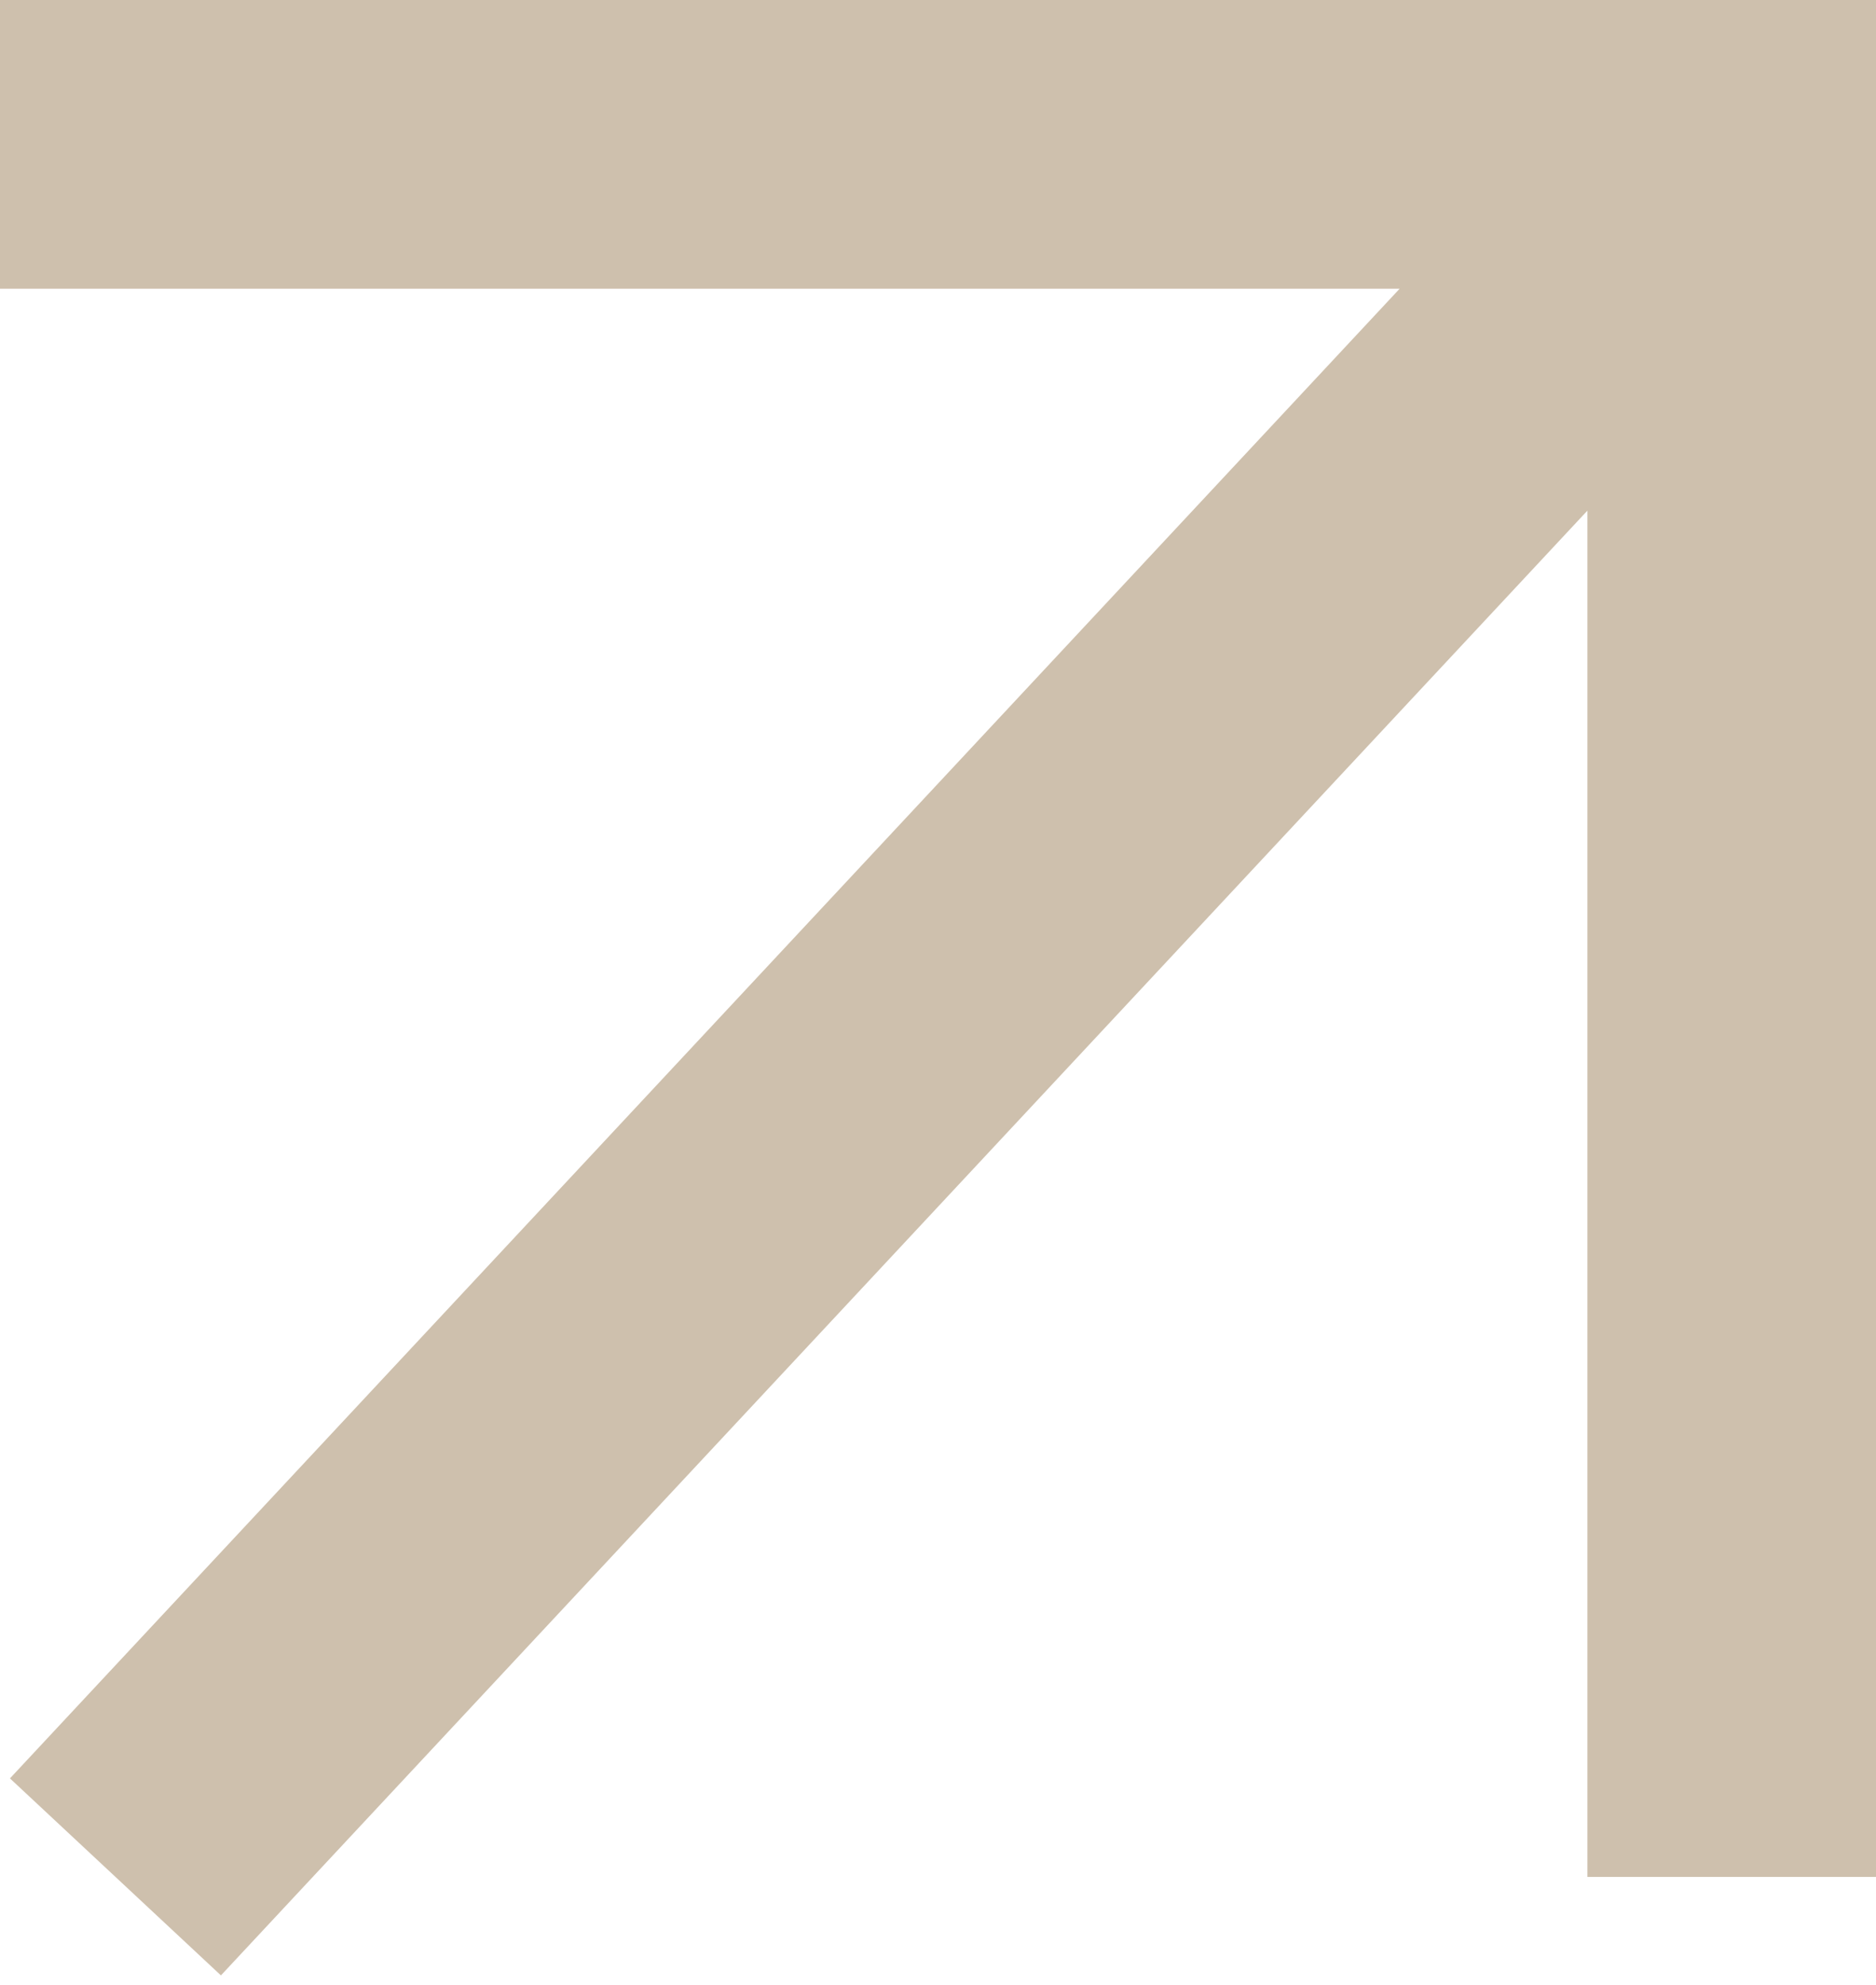
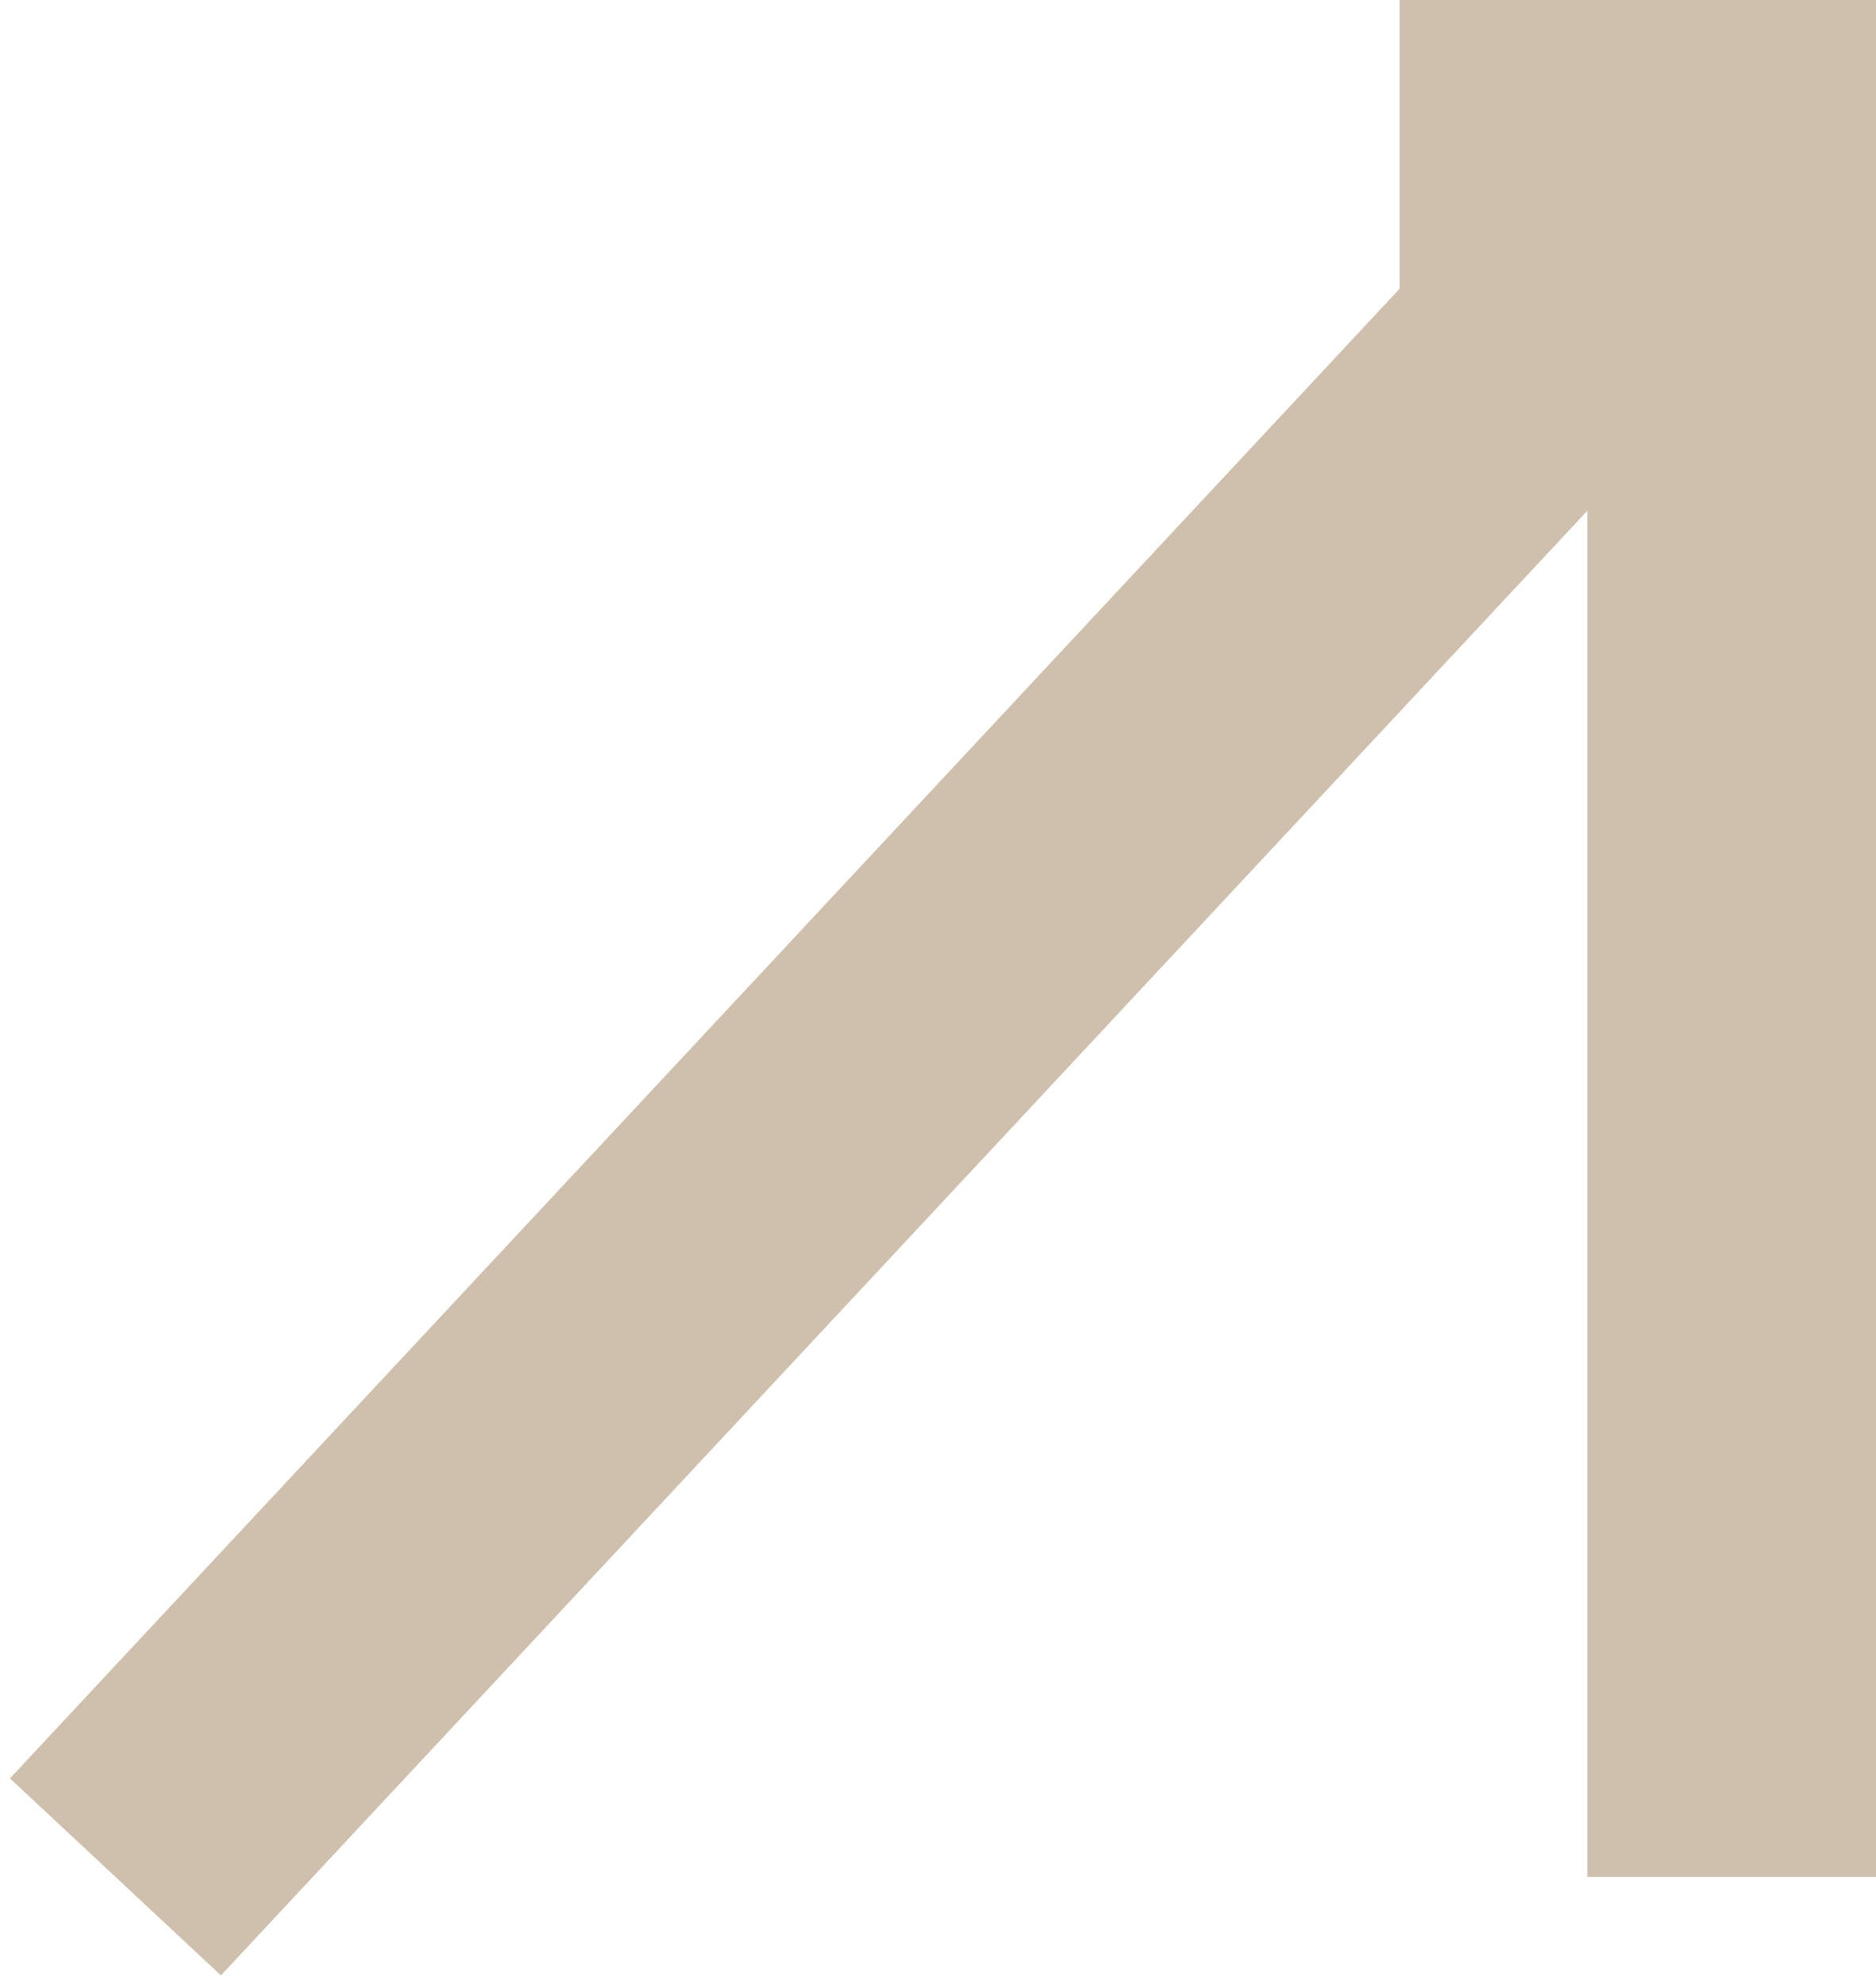
<svg xmlns="http://www.w3.org/2000/svg" width="52" height="55" viewBox="0 0 52 55" fill="none">
-   <path fill-rule="evenodd" clip-rule="evenodd" d="M0 0H52V52H44V14.148L6.124 54.729L0.276 49.271L38.795 8H0V0Z" fill="#CEC0AD" />
+   <path fill-rule="evenodd" clip-rule="evenodd" d="M0 0H52V52H44V14.148L6.124 54.729L0.276 49.271L38.795 8V0Z" fill="#CEC0AD" />
</svg>